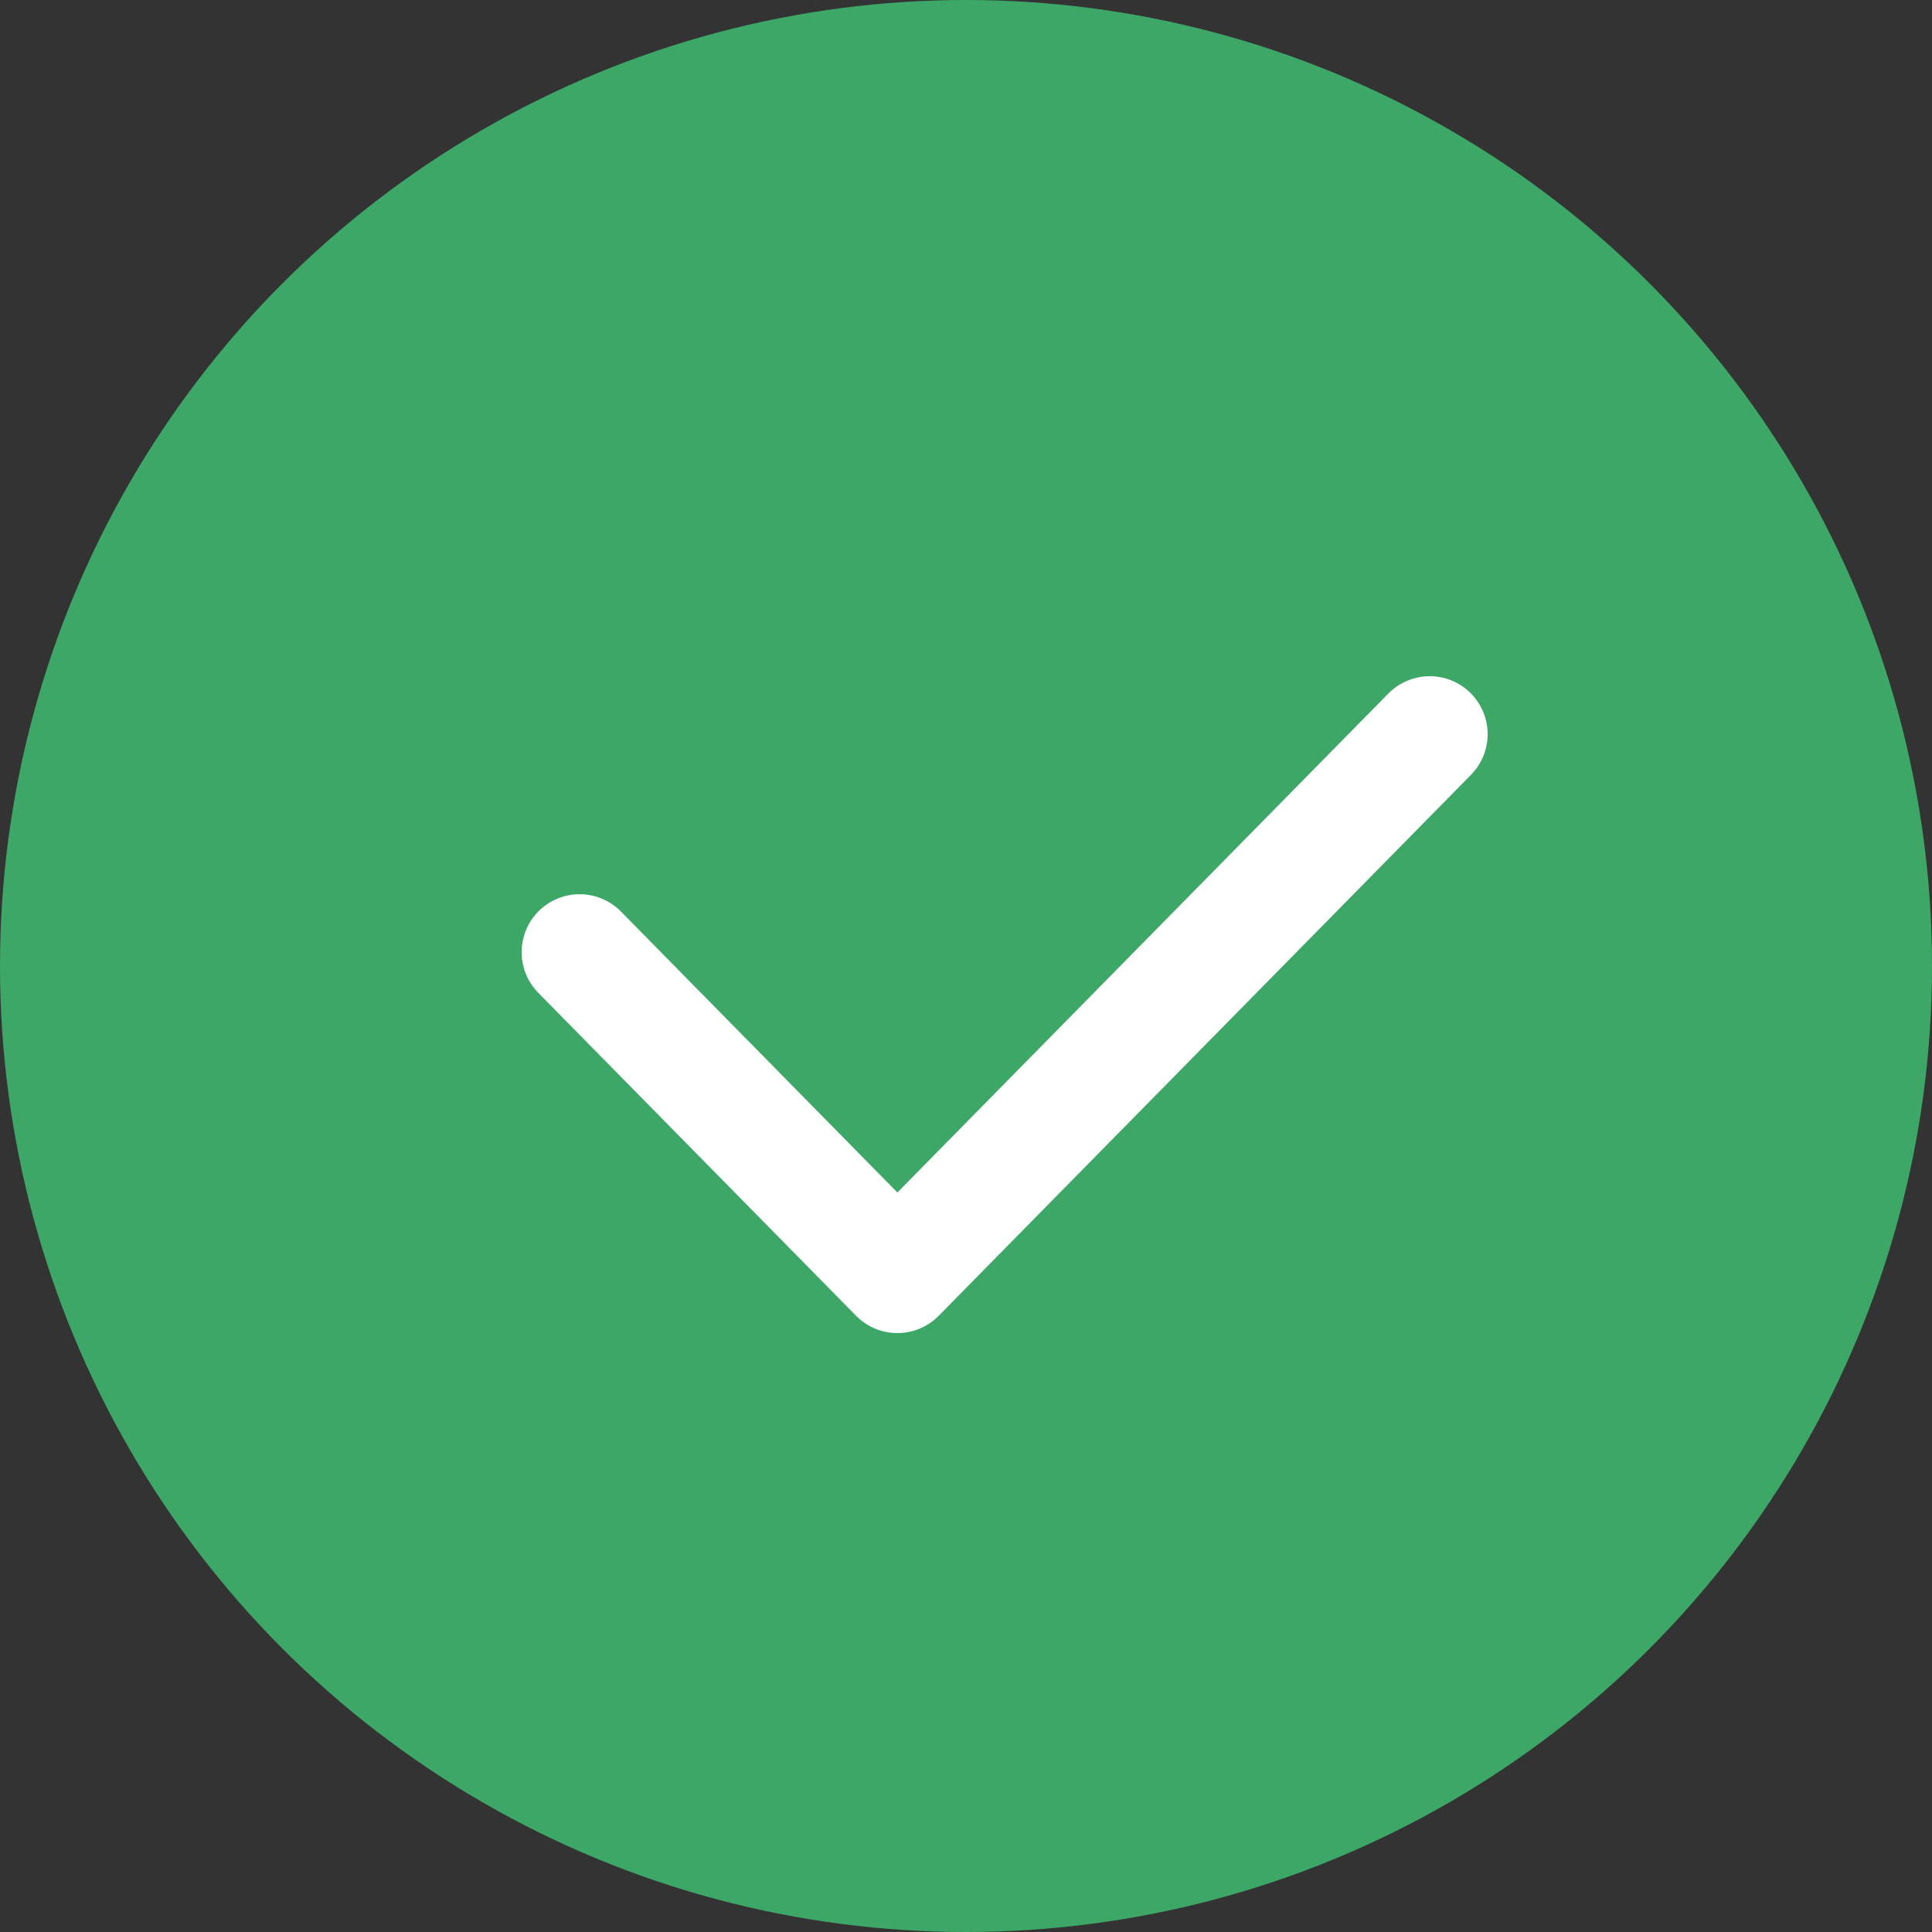
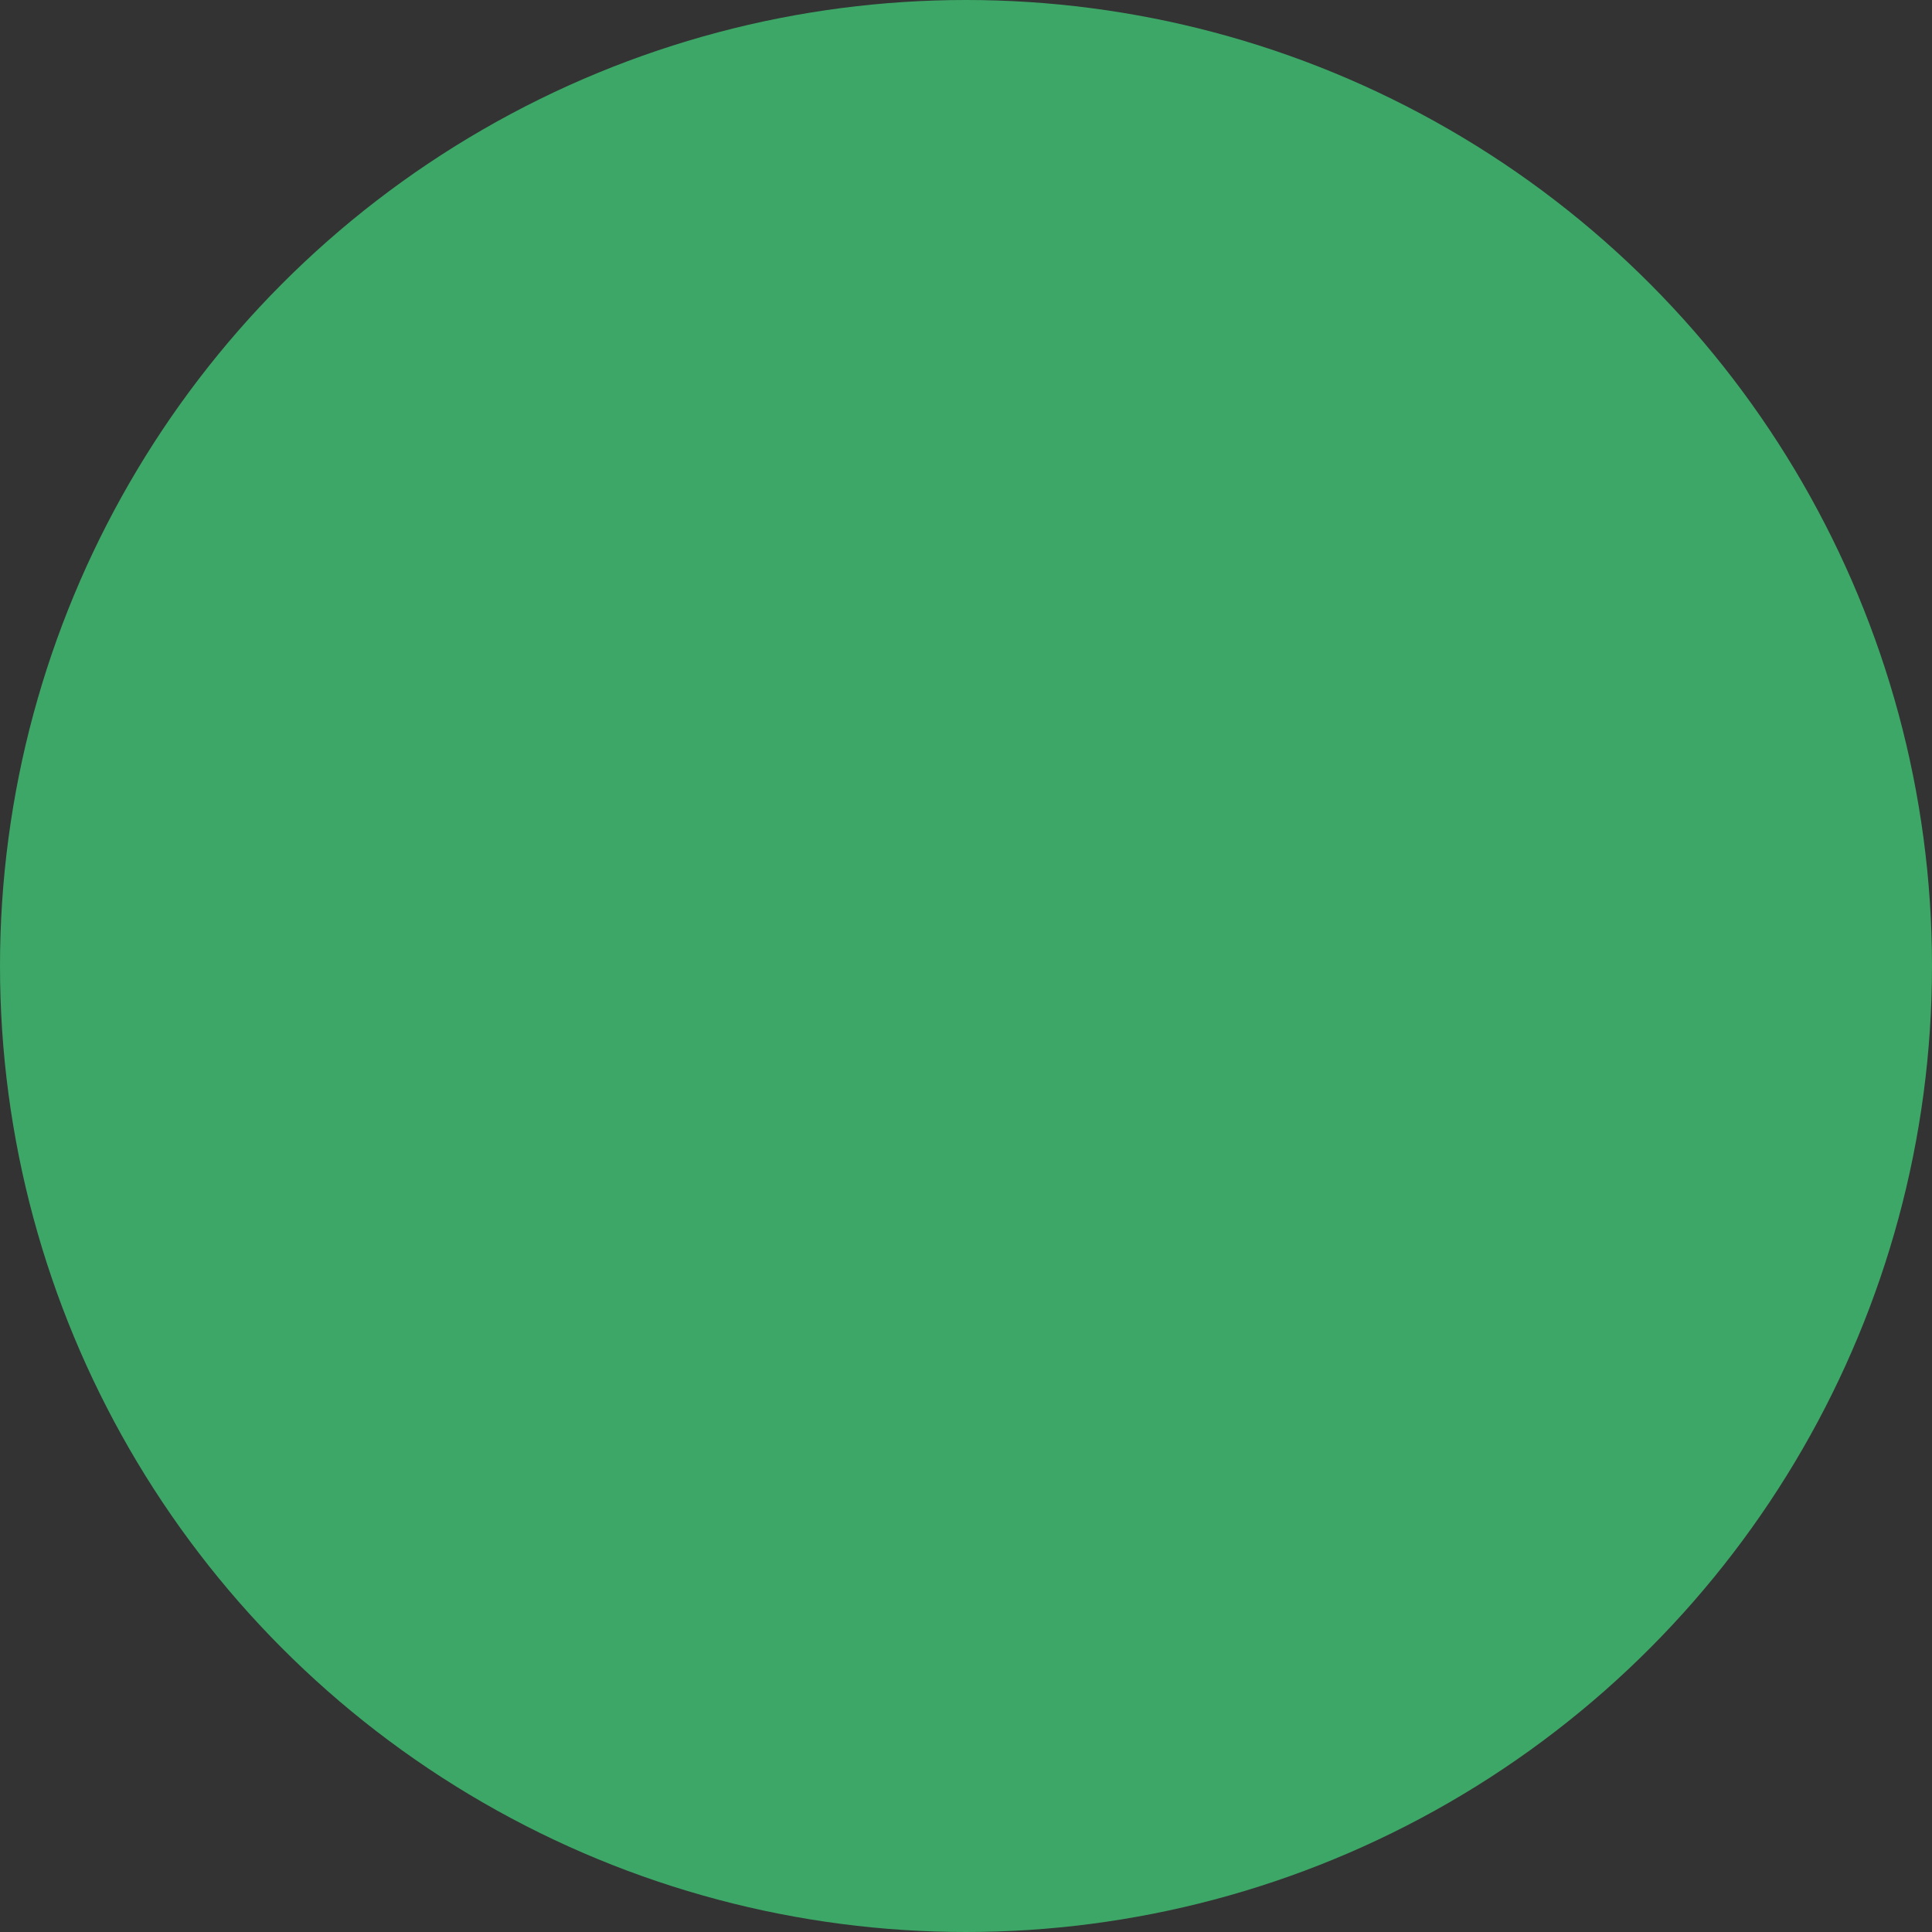
<svg xmlns="http://www.w3.org/2000/svg" width="100" height="100" viewBox="0 0 100 100" fill="none">
  <rect x="0" y="0" width="100" height="100" fill="#333333" stroke="none" />
  <circle cx="50" cy="50" r="50" fill="#3DA767" />
-   <path d="M30 49.284L46.449 66L74 38" stroke="white" stroke-width="6" stroke-linecap="round" stroke-linejoin="round" />
</svg>